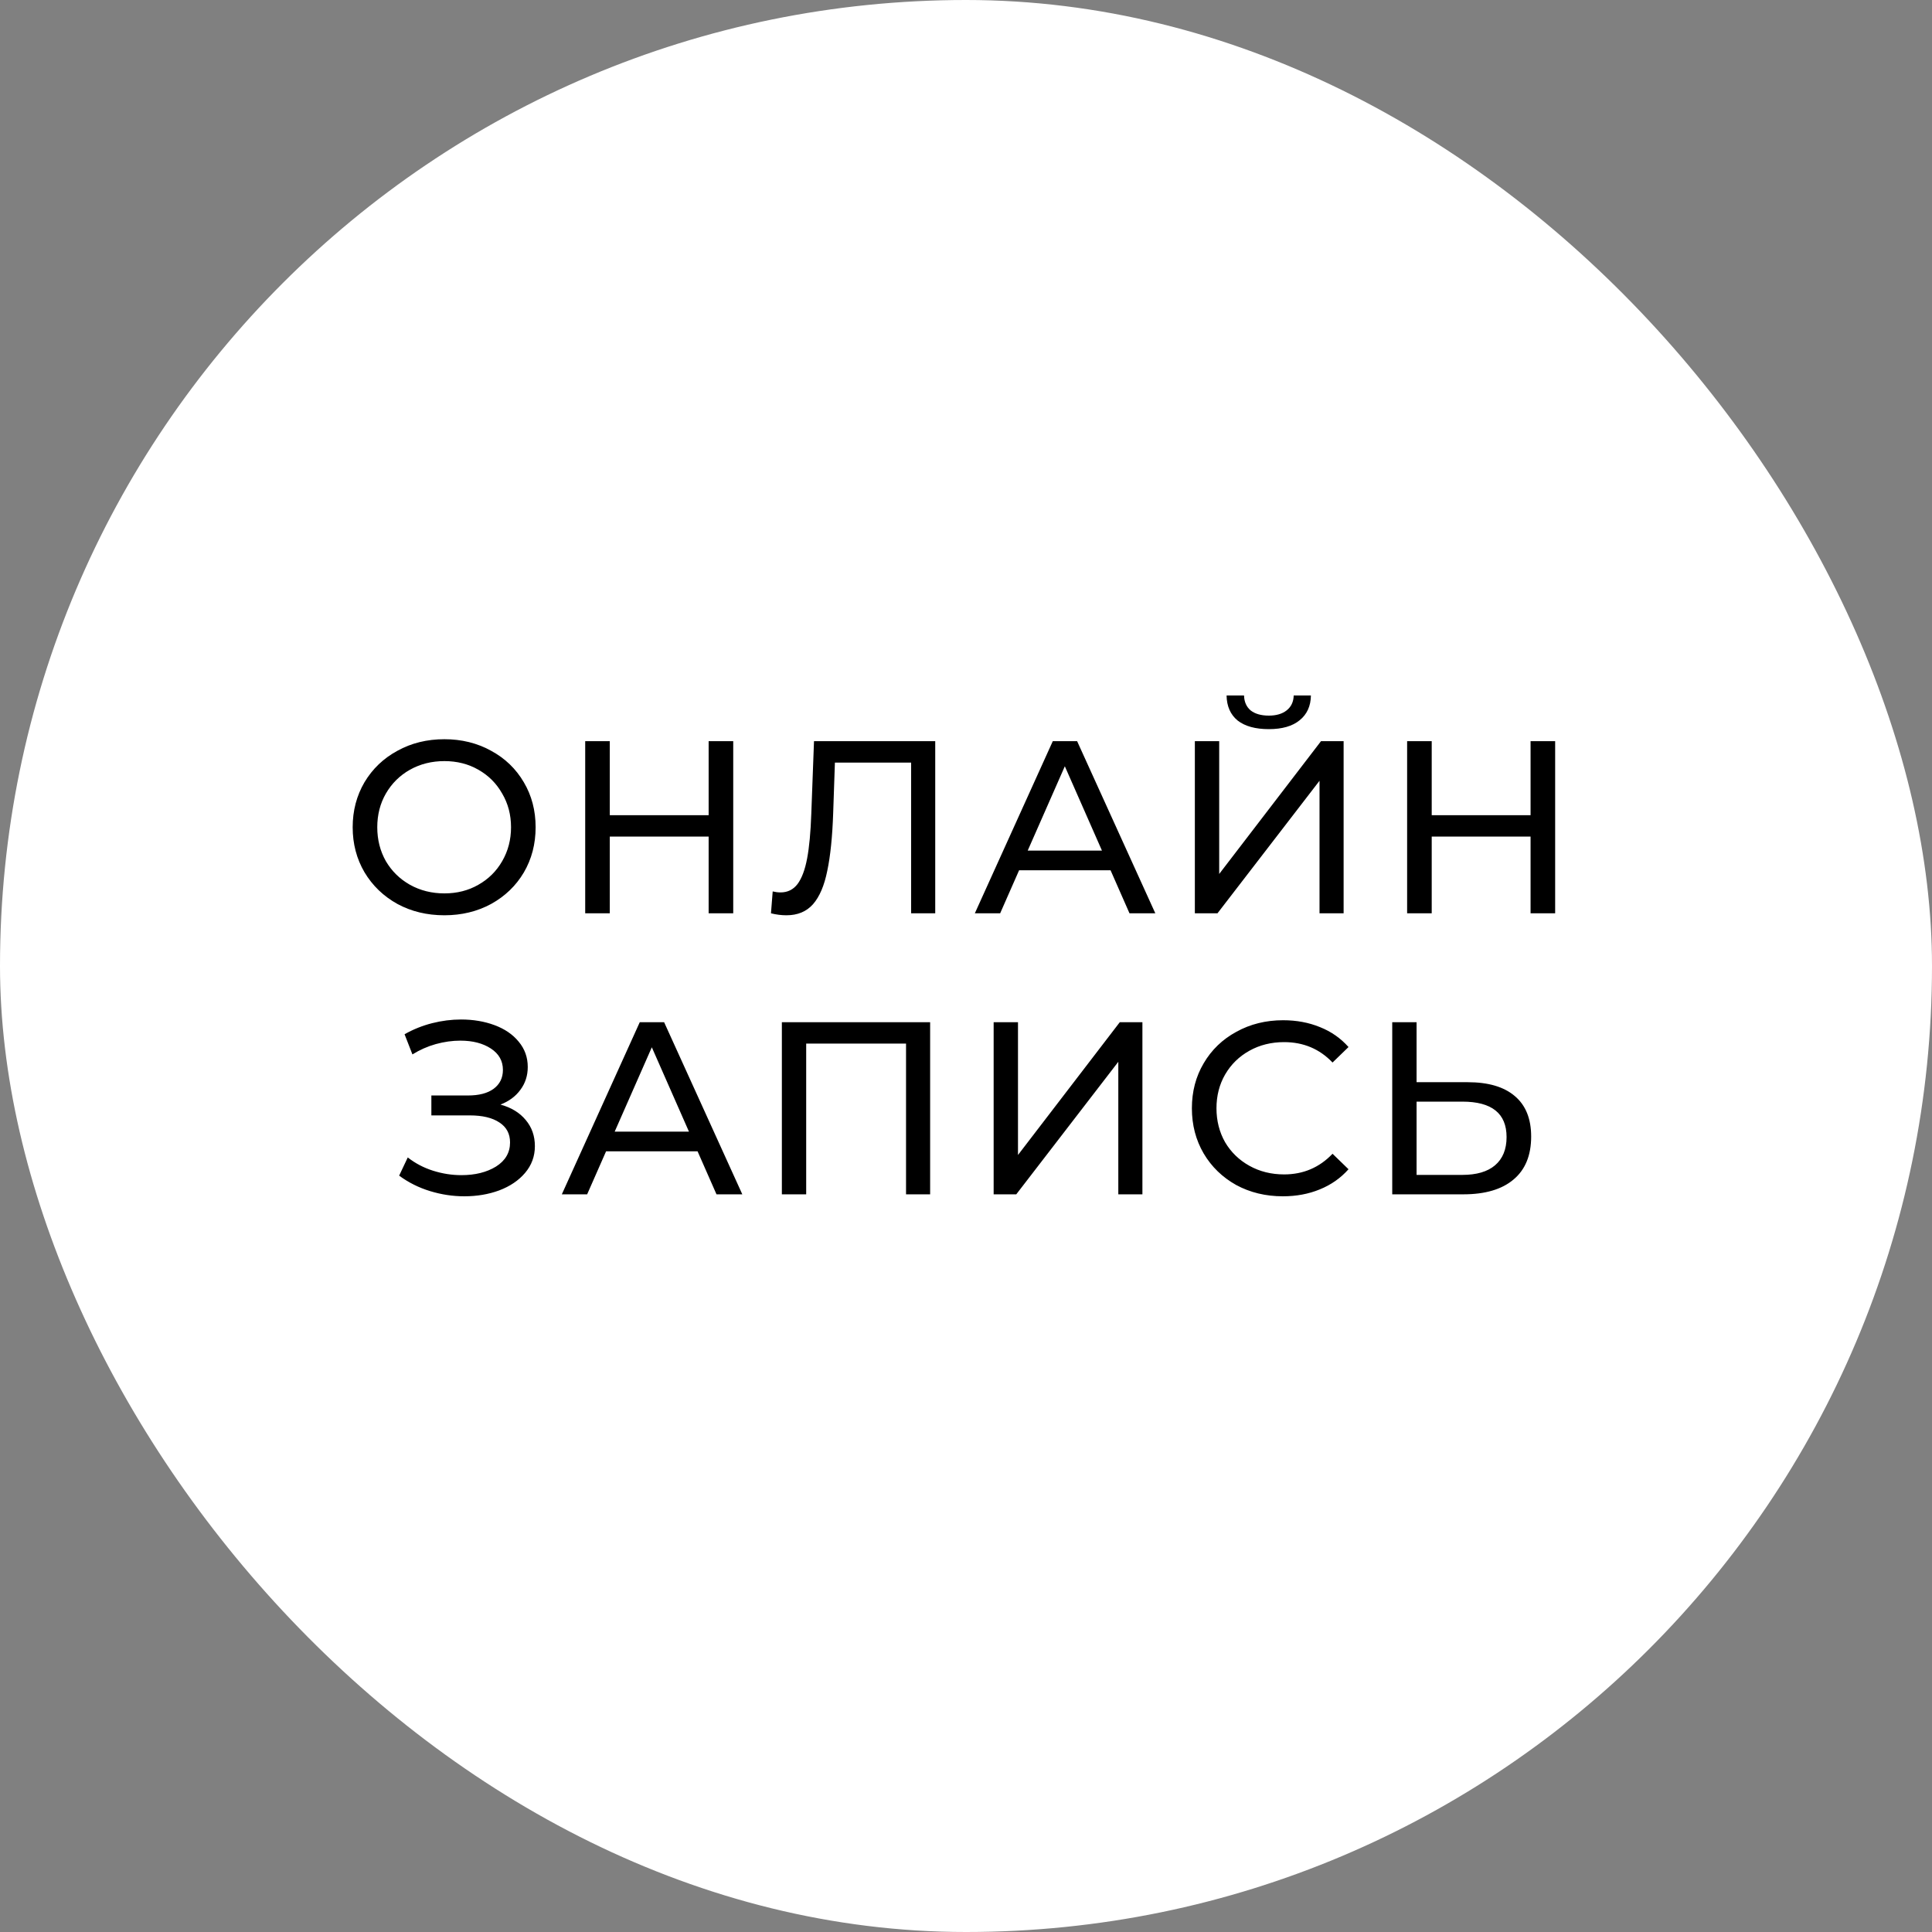
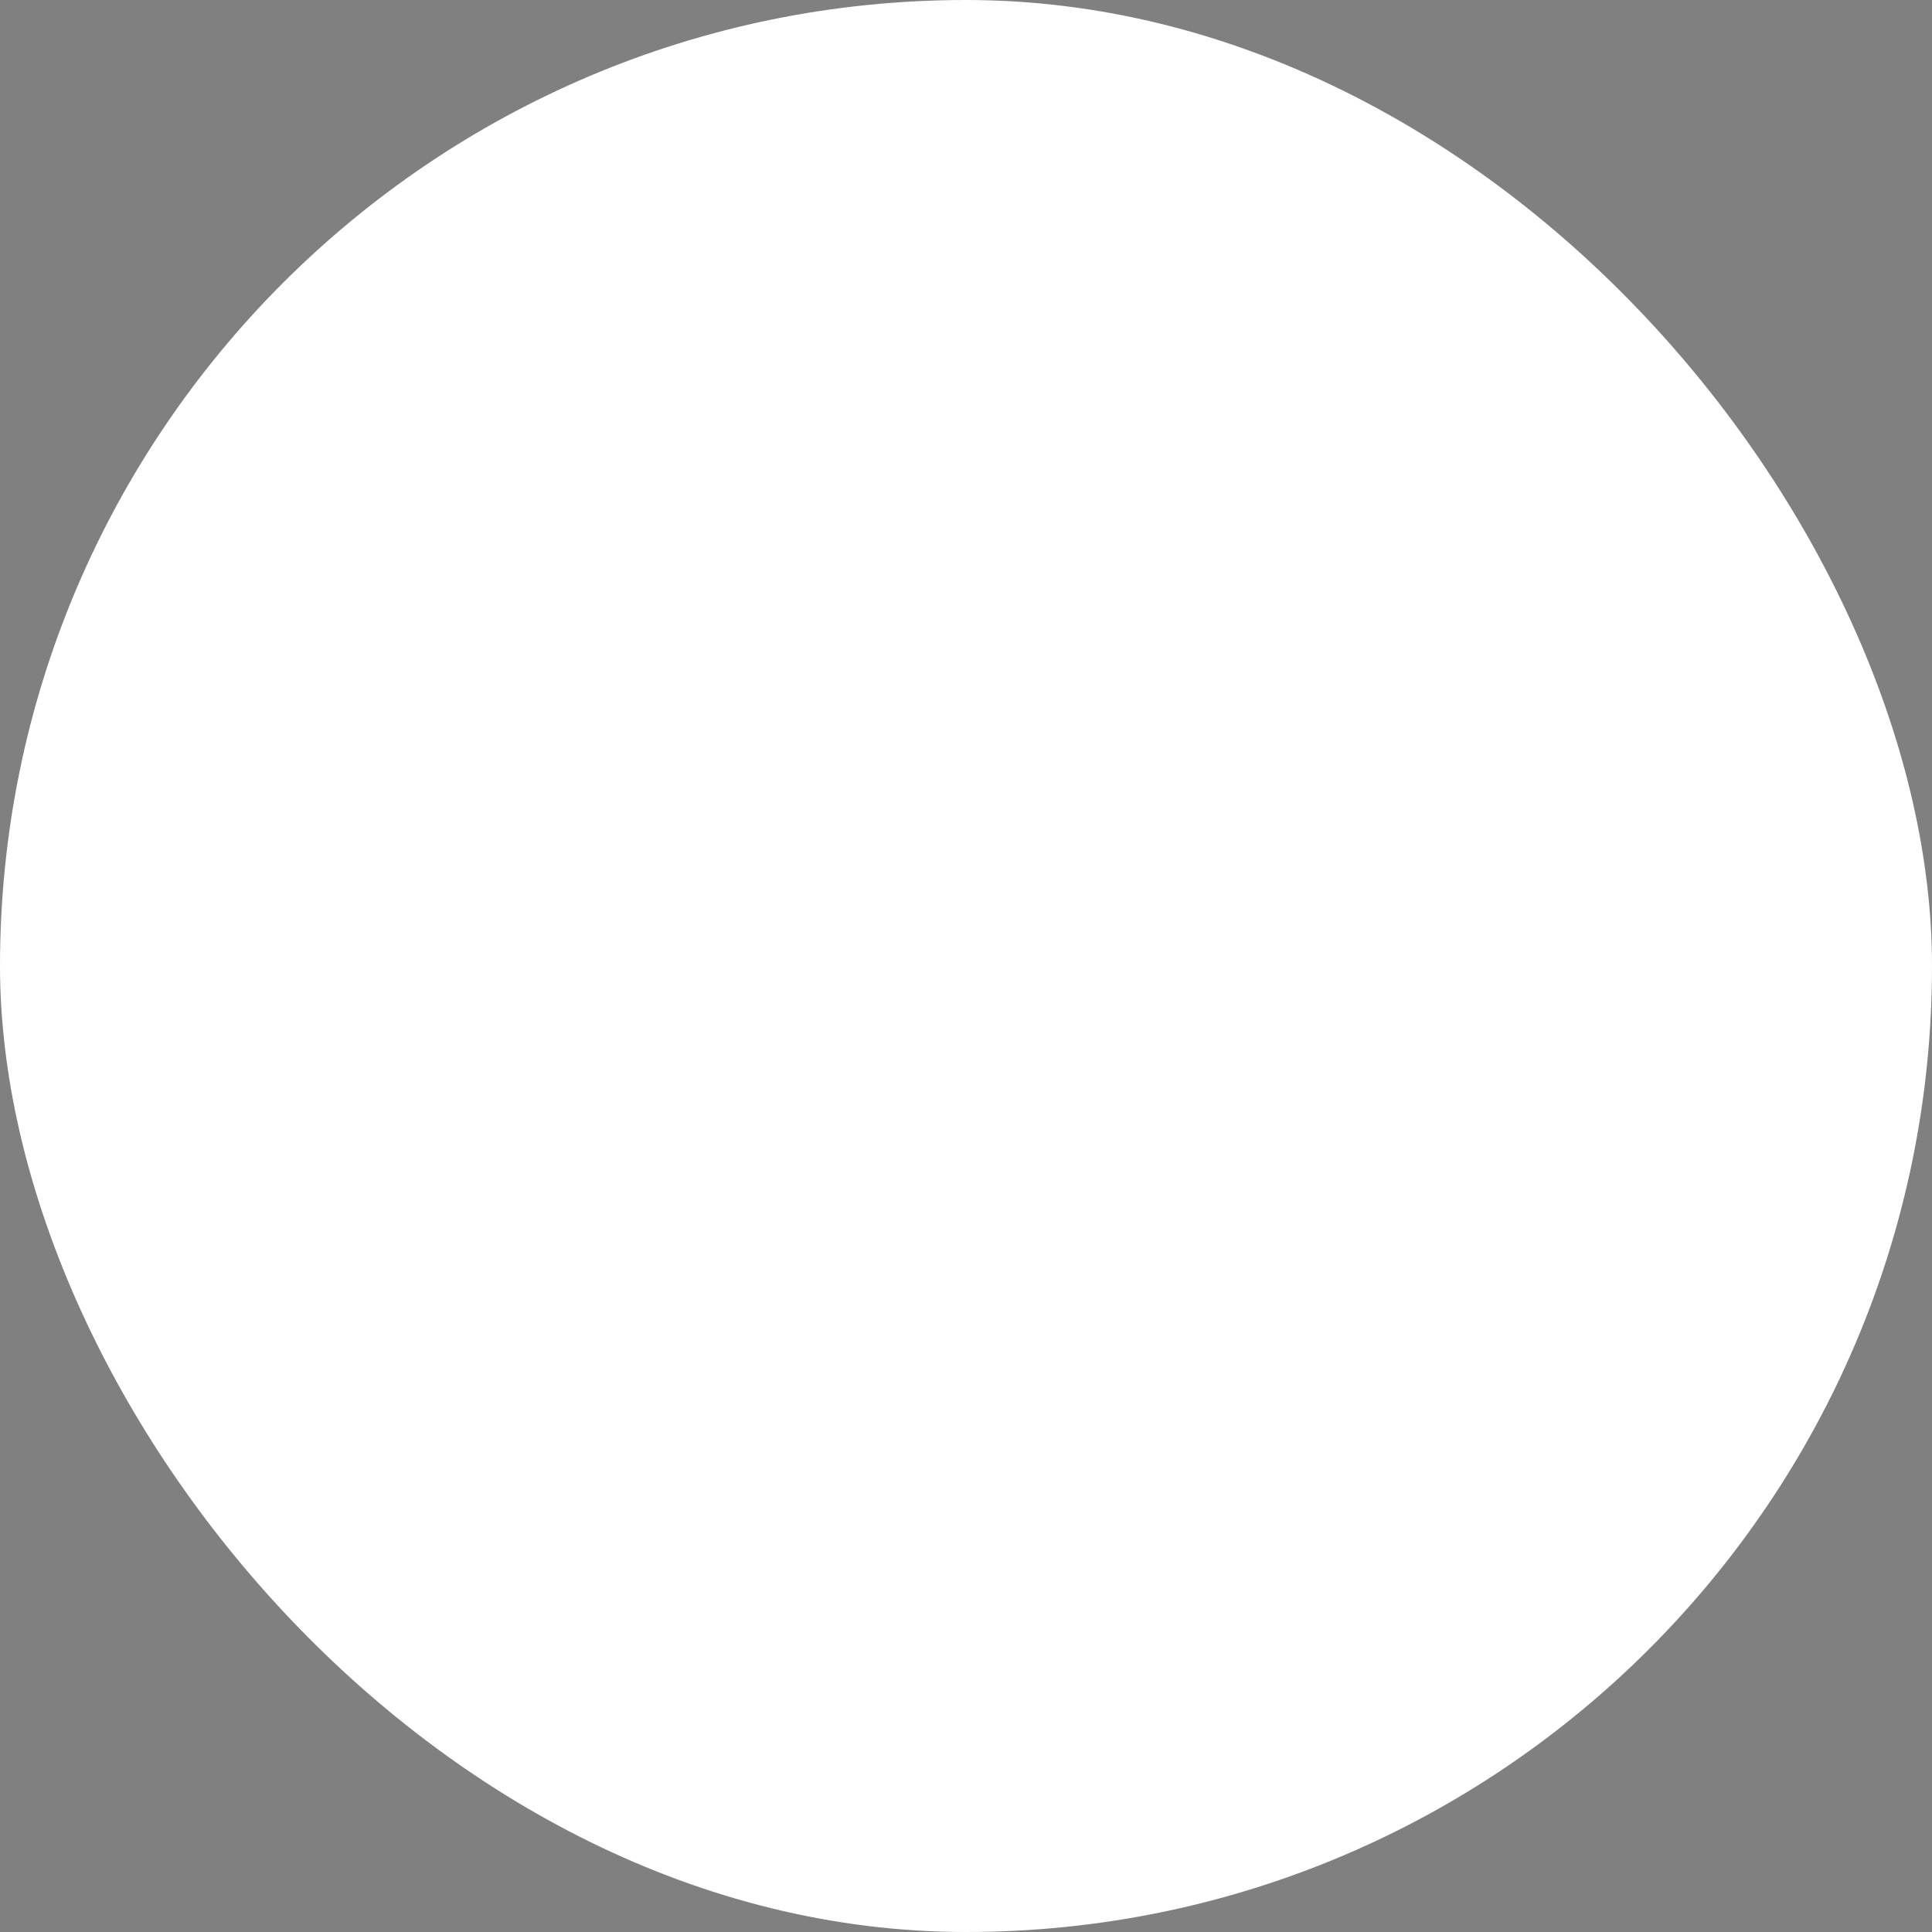
<svg xmlns="http://www.w3.org/2000/svg" width="110" height="110" viewBox="0 0 110 110" fill="none">
  <rect x="0" y="0" width="110" height="110" fill="#808080" stroke="none" />
  <rect width="110" height="110" rx="55" fill="white" />
-   <path d="M25.302 52.112C24.313 52.112 23.421 51.897 22.628 51.468C21.835 51.029 21.209 50.427 20.752 49.662C20.304 48.897 20.08 48.043 20.08 47.1C20.08 46.157 20.304 45.303 20.752 44.538C21.209 43.773 21.835 43.175 22.628 42.746C23.421 42.307 24.313 42.088 25.302 42.088C26.282 42.088 27.169 42.307 27.962 42.746C28.755 43.175 29.376 43.773 29.824 44.538C30.272 45.294 30.496 46.148 30.496 47.1C30.496 48.052 30.272 48.911 29.824 49.676C29.376 50.432 28.755 51.029 27.962 51.468C27.169 51.897 26.282 52.112 25.302 52.112ZM25.302 50.866C26.021 50.866 26.665 50.703 27.234 50.376C27.813 50.049 28.265 49.601 28.592 49.032C28.928 48.453 29.096 47.809 29.096 47.1C29.096 46.391 28.928 45.751 28.592 45.182C28.265 44.603 27.813 44.151 27.234 43.824C26.665 43.497 26.021 43.334 25.302 43.334C24.583 43.334 23.93 43.497 23.342 43.824C22.763 44.151 22.306 44.603 21.97 45.182C21.643 45.751 21.48 46.391 21.48 47.1C21.48 47.809 21.643 48.453 21.97 49.032C22.306 49.601 22.763 50.049 23.342 50.376C23.93 50.703 24.583 50.866 25.302 50.866ZM41.747 42.2V52H40.347V47.632H34.719V52H33.319V42.2H34.719V46.414H40.347V42.2H41.747ZM53.248 42.2V52H51.876V43.418H47.536L47.438 46.288C47.392 47.641 47.28 48.738 47.102 49.578C46.934 50.418 46.664 51.053 46.29 51.482C45.917 51.902 45.413 52.112 44.778 52.112C44.489 52.112 44.195 52.075 43.896 52L43.994 50.754C44.144 50.791 44.293 50.81 44.442 50.81C44.844 50.81 45.166 50.651 45.408 50.334C45.651 50.007 45.833 49.522 45.954 48.878C46.076 48.234 46.155 47.385 46.192 46.33L46.346 42.2H53.248ZM63.231 49.55H58.023L56.945 52H55.503L59.941 42.2H61.327L65.779 52H64.309L63.231 49.55ZM62.741 48.43L60.627 43.628L58.513 48.43H62.741ZM68.03 42.2H69.416V49.76L75.212 42.2H76.5V52H75.128V44.454L69.318 52H68.03V42.2ZM72.244 41.514C71.479 41.514 70.886 41.351 70.466 41.024C70.056 40.688 69.846 40.212 69.836 39.596H70.83C70.84 39.96 70.966 40.245 71.208 40.45C71.46 40.646 71.806 40.744 72.244 40.744C72.664 40.744 73 40.646 73.252 40.45C73.514 40.245 73.649 39.96 73.658 39.596H74.638C74.629 40.203 74.414 40.674 73.994 41.01C73.584 41.346 73 41.514 72.244 41.514ZM88.544 42.2V52H87.144V47.632H81.516V52H80.116V42.2H81.516V46.414H87.144V42.2H88.544ZM28.494 62.89C29.11 63.058 29.59 63.352 29.936 63.772C30.281 64.183 30.454 64.677 30.454 65.256C30.454 65.835 30.267 66.343 29.894 66.782C29.53 67.211 29.04 67.543 28.424 67.776C27.817 68 27.154 68.112 26.436 68.112C25.782 68.112 25.134 68.014 24.49 67.818C23.846 67.622 23.258 67.328 22.726 66.936L23.216 65.9C23.645 66.236 24.126 66.488 24.658 66.656C25.19 66.824 25.726 66.908 26.268 66.908C27.052 66.908 27.71 66.745 28.242 66.418C28.774 66.082 29.04 65.625 29.04 65.046C29.04 64.551 28.839 64.173 28.438 63.912C28.036 63.641 27.472 63.506 26.744 63.506H24.56V62.372H26.646C27.271 62.372 27.756 62.246 28.102 61.994C28.456 61.733 28.634 61.373 28.634 60.916C28.634 60.403 28.405 59.997 27.948 59.698C27.49 59.399 26.912 59.25 26.212 59.25C25.754 59.25 25.288 59.315 24.812 59.446C24.345 59.577 23.902 59.773 23.482 60.034L23.034 58.886C23.528 58.606 24.051 58.396 24.602 58.256C25.152 58.116 25.703 58.046 26.254 58.046C26.944 58.046 27.579 58.153 28.158 58.368C28.736 58.583 29.194 58.895 29.53 59.306C29.875 59.717 30.048 60.197 30.048 60.748C30.048 61.243 29.908 61.677 29.628 62.05C29.357 62.423 28.979 62.703 28.494 62.89ZM39.716 65.55H34.508L33.43 68H31.988L36.426 58.2H37.812L42.264 68H40.794L39.716 65.55ZM39.226 64.43L37.112 59.628L34.998 64.43H39.226ZM52.958 58.2V68H51.586V59.418H45.901V68H44.516V58.2H52.958ZM56.574 58.2H57.96V65.76L63.756 58.2H65.044V68H63.672V60.454L57.862 68H56.574V58.2ZM73.041 68.112C72.061 68.112 71.174 67.897 70.381 67.468C69.597 67.029 68.981 66.432 68.533 65.676C68.085 64.911 67.861 64.052 67.861 63.1C67.861 62.148 68.085 61.294 68.533 60.538C68.981 59.773 69.602 59.175 70.395 58.746C71.188 58.307 72.075 58.088 73.055 58.088C73.82 58.088 74.52 58.219 75.155 58.48C75.79 58.732 76.331 59.11 76.779 59.614L75.869 60.496C75.132 59.721 74.212 59.334 73.111 59.334C72.383 59.334 71.725 59.497 71.137 59.824C70.549 60.151 70.087 60.603 69.751 61.182C69.424 61.751 69.261 62.391 69.261 63.1C69.261 63.809 69.424 64.453 69.751 65.032C70.087 65.601 70.549 66.049 71.137 66.376C71.725 66.703 72.383 66.866 73.111 66.866C74.203 66.866 75.122 66.474 75.869 65.69L76.779 66.572C76.331 67.076 75.785 67.459 75.141 67.72C74.506 67.981 73.806 68.112 73.041 68.112ZM83.566 61.616C84.733 61.616 85.624 61.877 86.24 62.4C86.865 62.923 87.178 63.693 87.178 64.71C87.178 65.783 86.842 66.6 86.17 67.16C85.507 67.72 84.555 68 83.314 68H79.268V58.2H80.654V61.616H83.566ZM83.258 66.894C84.07 66.894 84.691 66.712 85.12 66.348C85.558 65.975 85.778 65.438 85.778 64.738C85.778 63.394 84.938 62.722 83.258 62.722H80.654V66.894H83.258Z" fill="black" />
</svg>